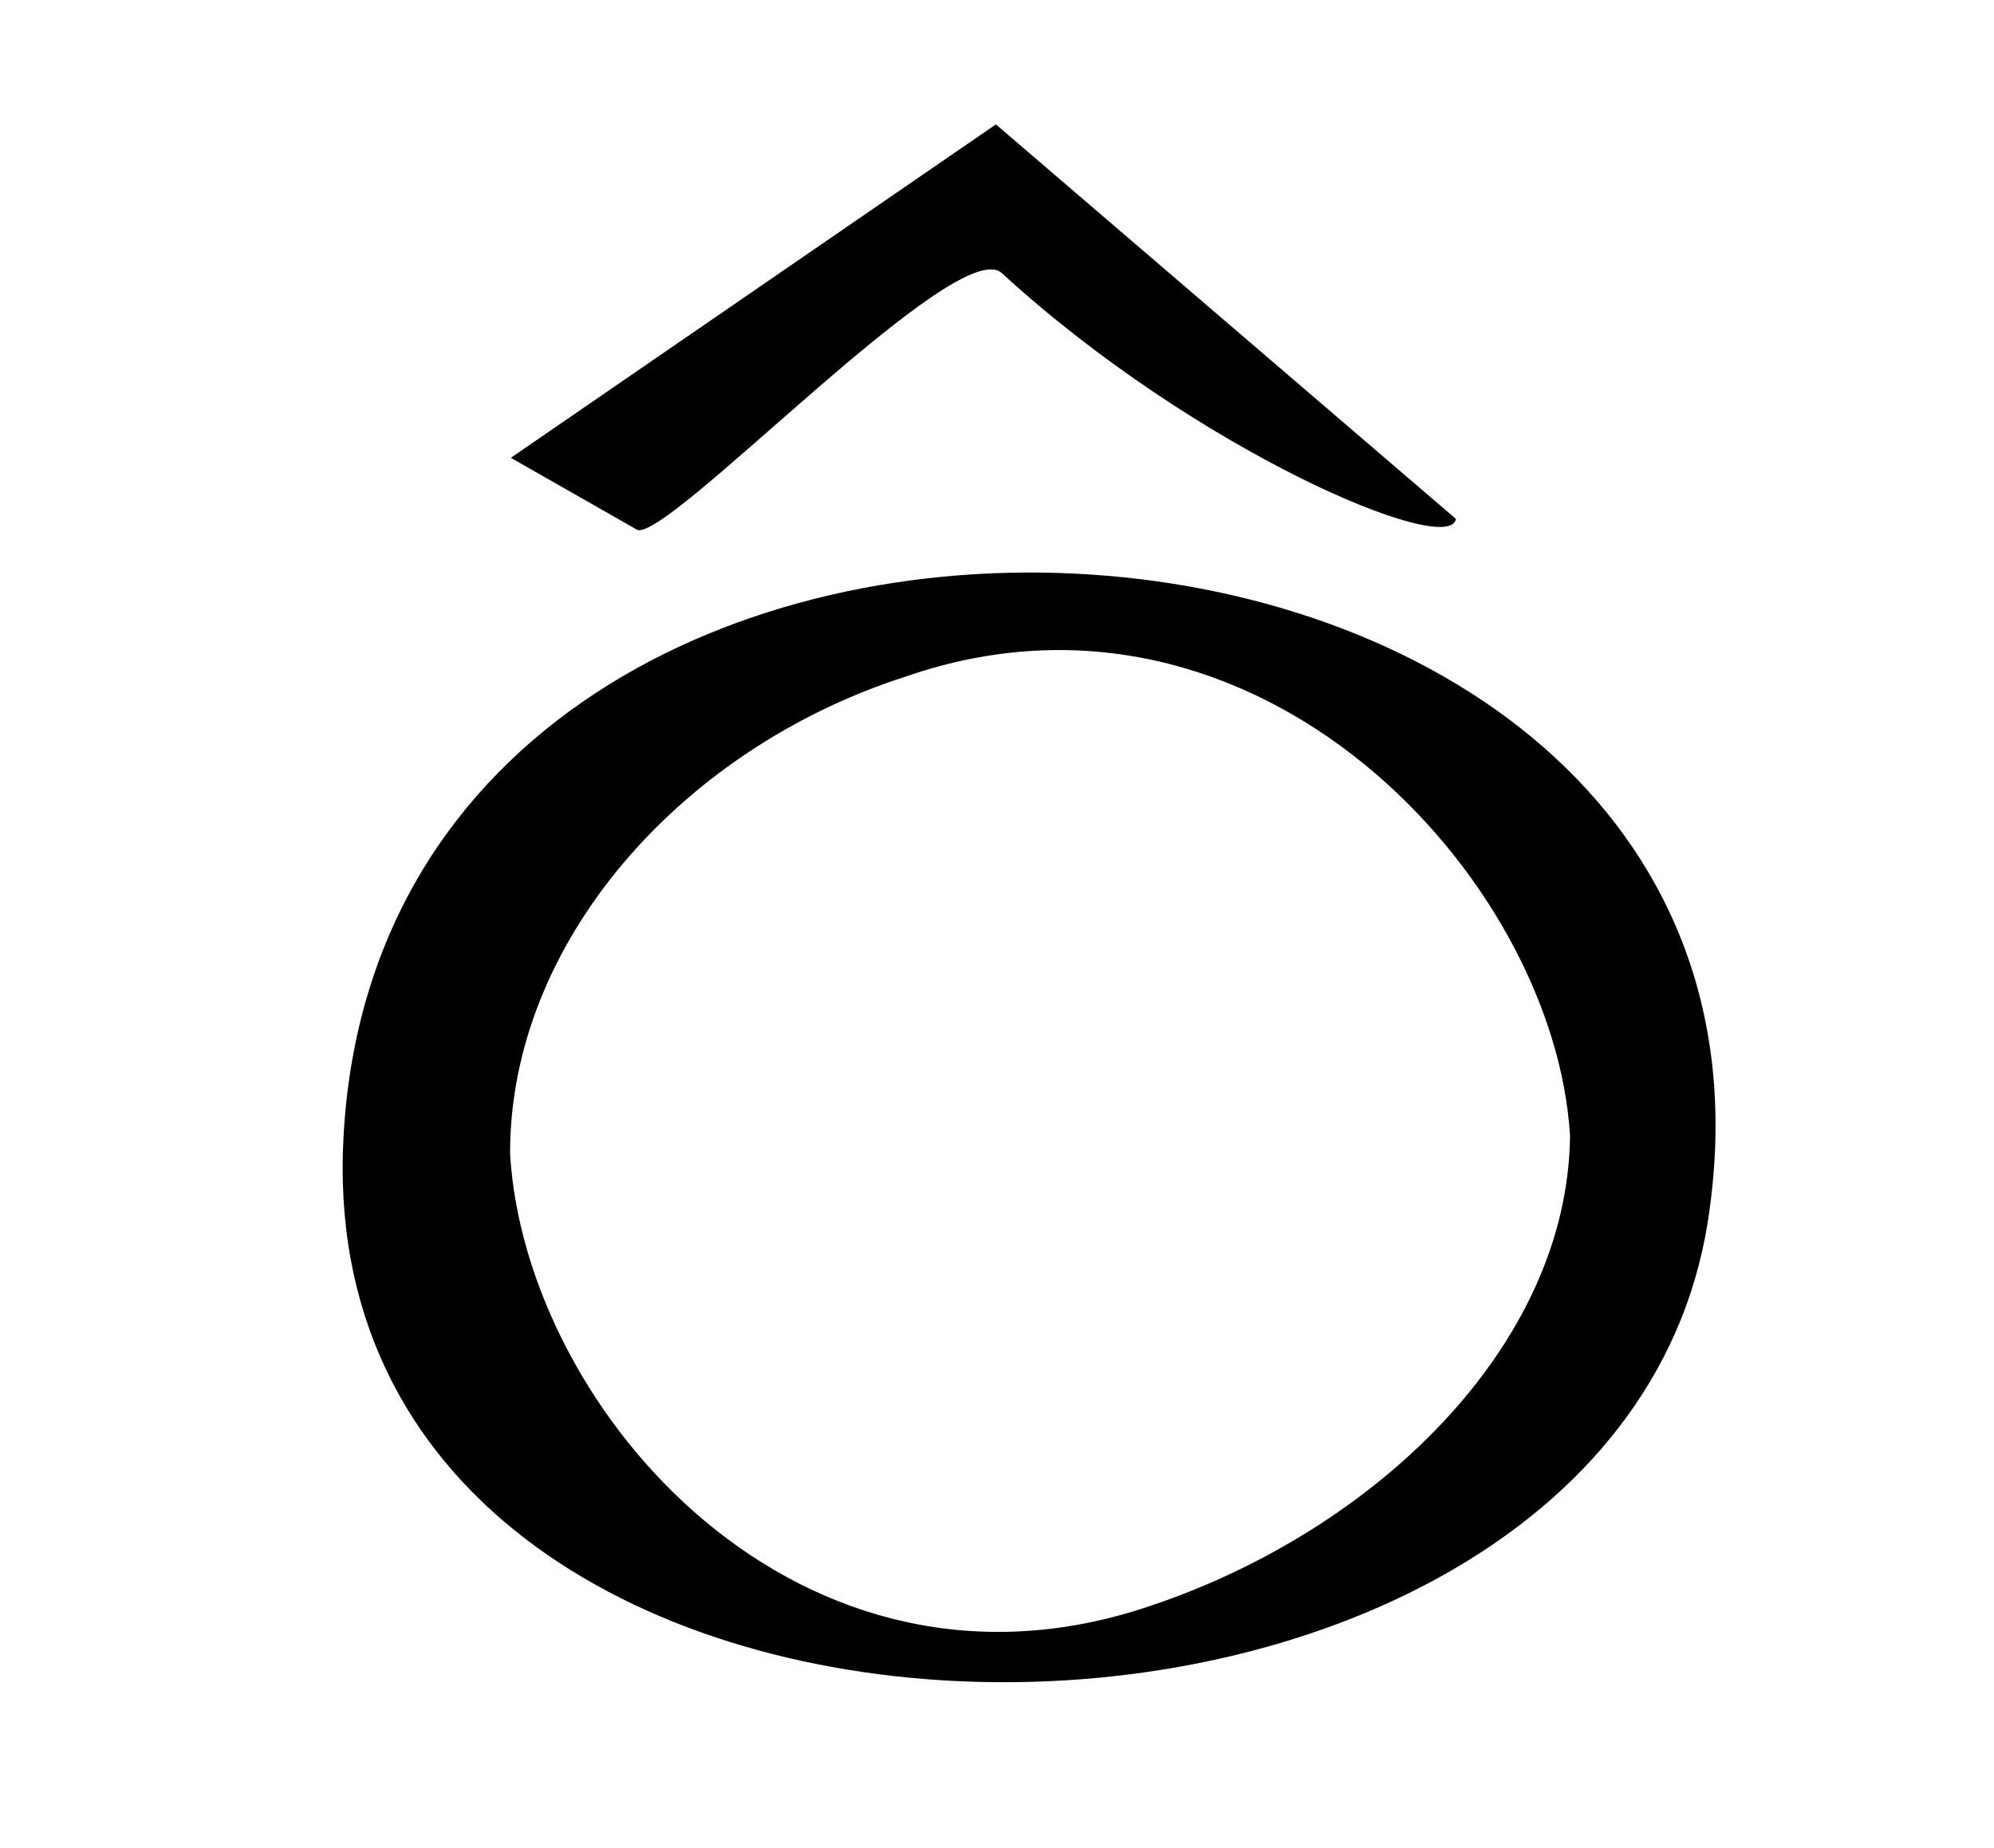
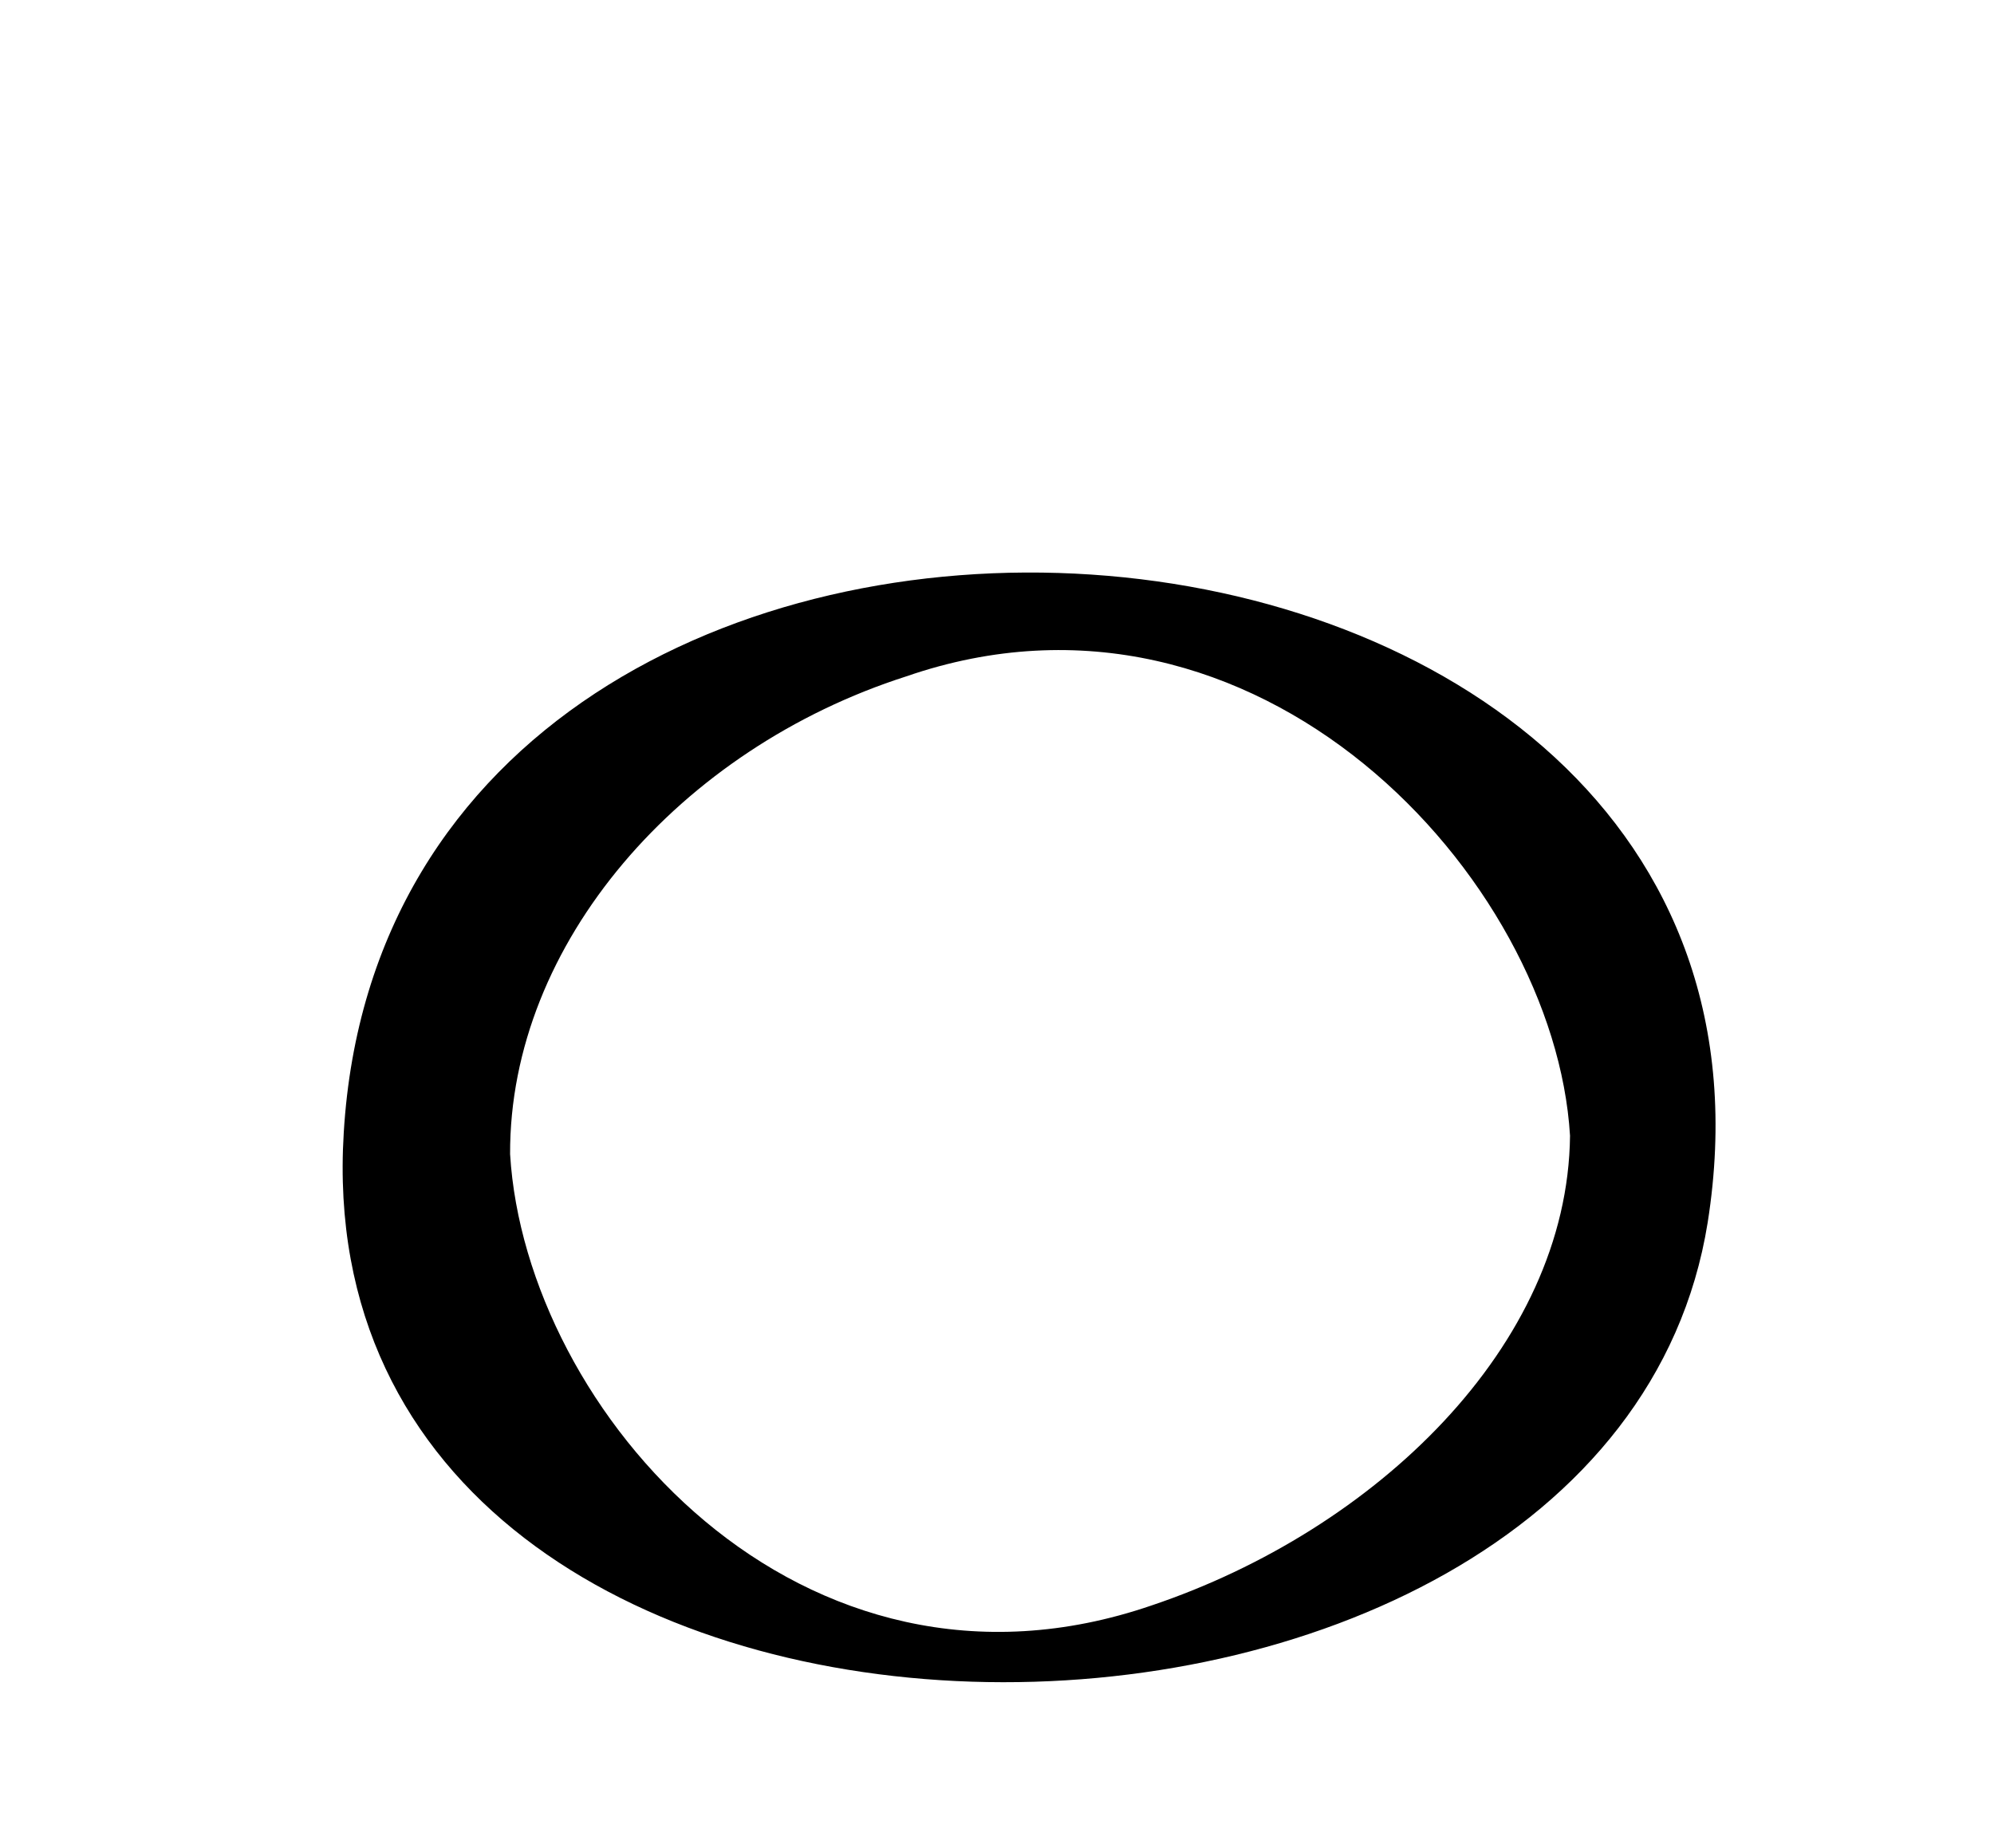
<svg xmlns="http://www.w3.org/2000/svg" version="1.1" id="Warstwa_1" x="0px" y="0px" viewBox="0 0 27.09 25.11" style="enable-background:new 0 0 27.09 25.11;" xml:space="preserve">
  <g>
    <path d="M4.67,15.39c-0.6,9.76,17.17,9.72,18.53,1.22C24.92,5.74,5.33,4.41,4.67,15.39z M15.65,21.81   c-4.77,1.64-8.51-2.64-8.72-6.13c-0.01-2.87,2.32-5.51,5.38-6.49c4.77-1.65,8.81,2.74,9.02,6.24   C21.3,18.29,18.68,20.79,15.65,21.81z" />
-     <path d="M6.94,6.22l6.59-4.53l6.25,5.36c-0.09,0.53-3.53-0.92-6.17-3.34c-0.6-0.55-4.5,3.62-4.95,3.49L6.94,6.22z" />
  </g>
</svg>